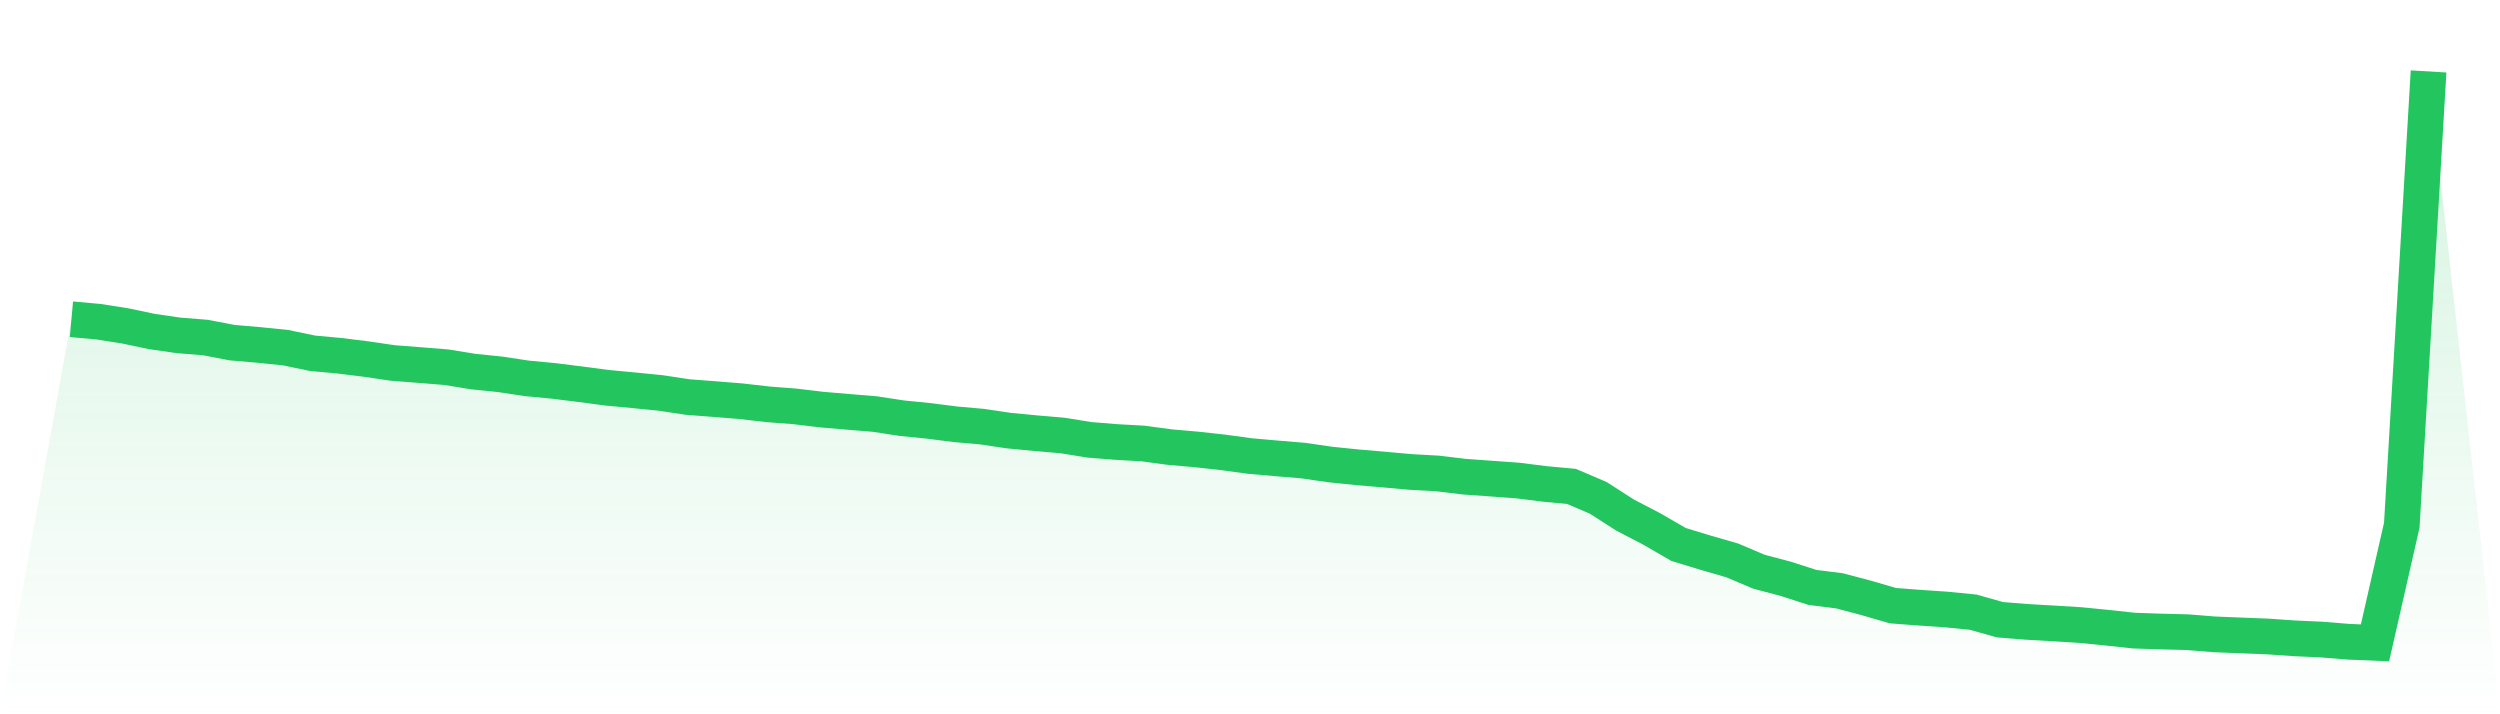
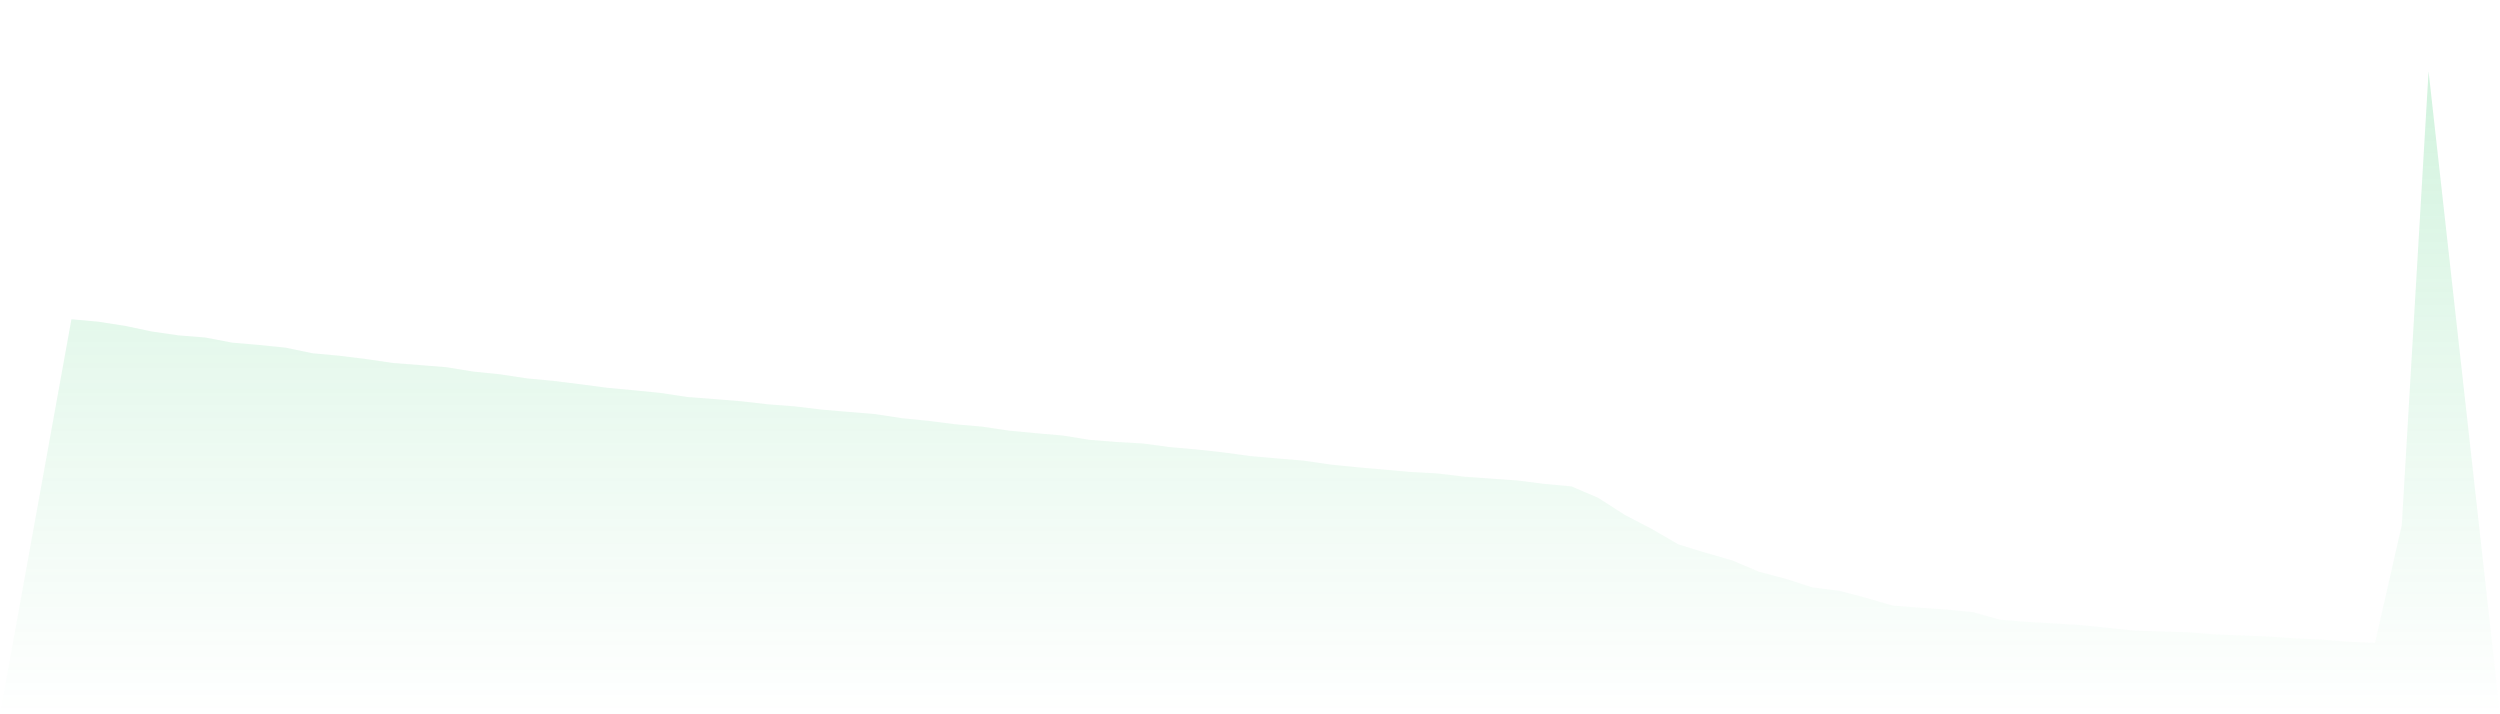
<svg xmlns="http://www.w3.org/2000/svg" viewBox="0 0 140 40">
  <defs>
    <linearGradient id="gradient" x1="0" x2="0" y1="0" y2="1">
      <stop offset="0%" stop-color="#22c55e" stop-opacity="0.2" />
      <stop offset="100%" stop-color="#22c55e" stop-opacity="0" />
    </linearGradient>
  </defs>
  <path d="M4,17.878 L4,17.878 L5.5,18.014 L7,18.248 L8.5,18.564 L10,18.781 L11.5,18.901 L13,19.188 L14.5,19.317 L16,19.47 L17.5,19.783 L19,19.921 L20.5,20.106 L22,20.327 L23.5,20.443 L25,20.564 L26.5,20.808 L28,20.961 L29.5,21.188 L31,21.33 L32.5,21.517 L34,21.715 L35.5,21.856 L37,22.006 L38.5,22.233 L40,22.348 L41.5,22.469 L43,22.641 L44.5,22.756 L46,22.936 L47.5,23.064 L49,23.188 L50.5,23.418 L52,23.568 L53.5,23.759 L55,23.892 L56.5,24.115 L58,24.258 L59.5,24.387 L61,24.629 L62.5,24.751 L64,24.835 L65.5,25.037 L67,25.168 L68.5,25.334 L70,25.538 L71.5,25.67 L73,25.795 L74.5,26.013 L76,26.167 L77.5,26.295 L79,26.431 L80.5,26.513 L82,26.694 L83.5,26.801 L85,26.91 L86.5,27.099 L88,27.238 L89.5,27.879 L91,28.842 L92.5,29.622 L94,30.491 L95.5,30.948 L97,31.381 L98.5,32.017 L100,32.413 L101.5,32.897 L103,33.084 L104.5,33.48 L106,33.917 L107.5,34.031 L109,34.134 L110.5,34.282 L112,34.705 L113.5,34.825 L115,34.911 L116.5,35.003 L118,35.153 L119.5,35.314 L121,35.365 L122.5,35.403 L124,35.524 L125.5,35.584 L127,35.643 L128.5,35.747 L130,35.815 L131.5,35.937 L133,36 L134.5,29.407 L136,4 L140,40 L0,40 z" fill="url(#gradient)" />
-   <path d="M4,17.878 L4,17.878 L5.5,18.014 L7,18.248 L8.5,18.564 L10,18.781 L11.5,18.901 L13,19.188 L14.5,19.317 L16,19.47 L17.5,19.783 L19,19.921 L20.5,20.106 L22,20.327 L23.5,20.443 L25,20.564 L26.5,20.808 L28,20.961 L29.5,21.188 L31,21.33 L32.5,21.517 L34,21.715 L35.5,21.856 L37,22.006 L38.5,22.233 L40,22.348 L41.5,22.469 L43,22.641 L44.5,22.756 L46,22.936 L47.5,23.064 L49,23.188 L50.5,23.418 L52,23.568 L53.5,23.759 L55,23.892 L56.5,24.115 L58,24.258 L59.5,24.387 L61,24.629 L62.5,24.751 L64,24.835 L65.5,25.037 L67,25.168 L68.5,25.334 L70,25.538 L71.5,25.67 L73,25.795 L74.5,26.013 L76,26.167 L77.5,26.295 L79,26.431 L80.5,26.513 L82,26.694 L83.5,26.801 L85,26.91 L86.5,27.099 L88,27.238 L89.5,27.879 L91,28.842 L92.5,29.622 L94,30.491 L95.5,30.948 L97,31.381 L98.5,32.017 L100,32.413 L101.5,32.897 L103,33.084 L104.5,33.48 L106,33.917 L107.5,34.031 L109,34.134 L110.5,34.282 L112,34.705 L113.5,34.825 L115,34.911 L116.5,35.003 L118,35.153 L119.5,35.314 L121,35.365 L122.5,35.403 L124,35.524 L125.5,35.584 L127,35.643 L128.5,35.747 L130,35.815 L131.5,35.937 L133,36 L134.5,29.407 L136,4" fill="none" stroke="#22c55e" stroke-width="2" />
</svg>